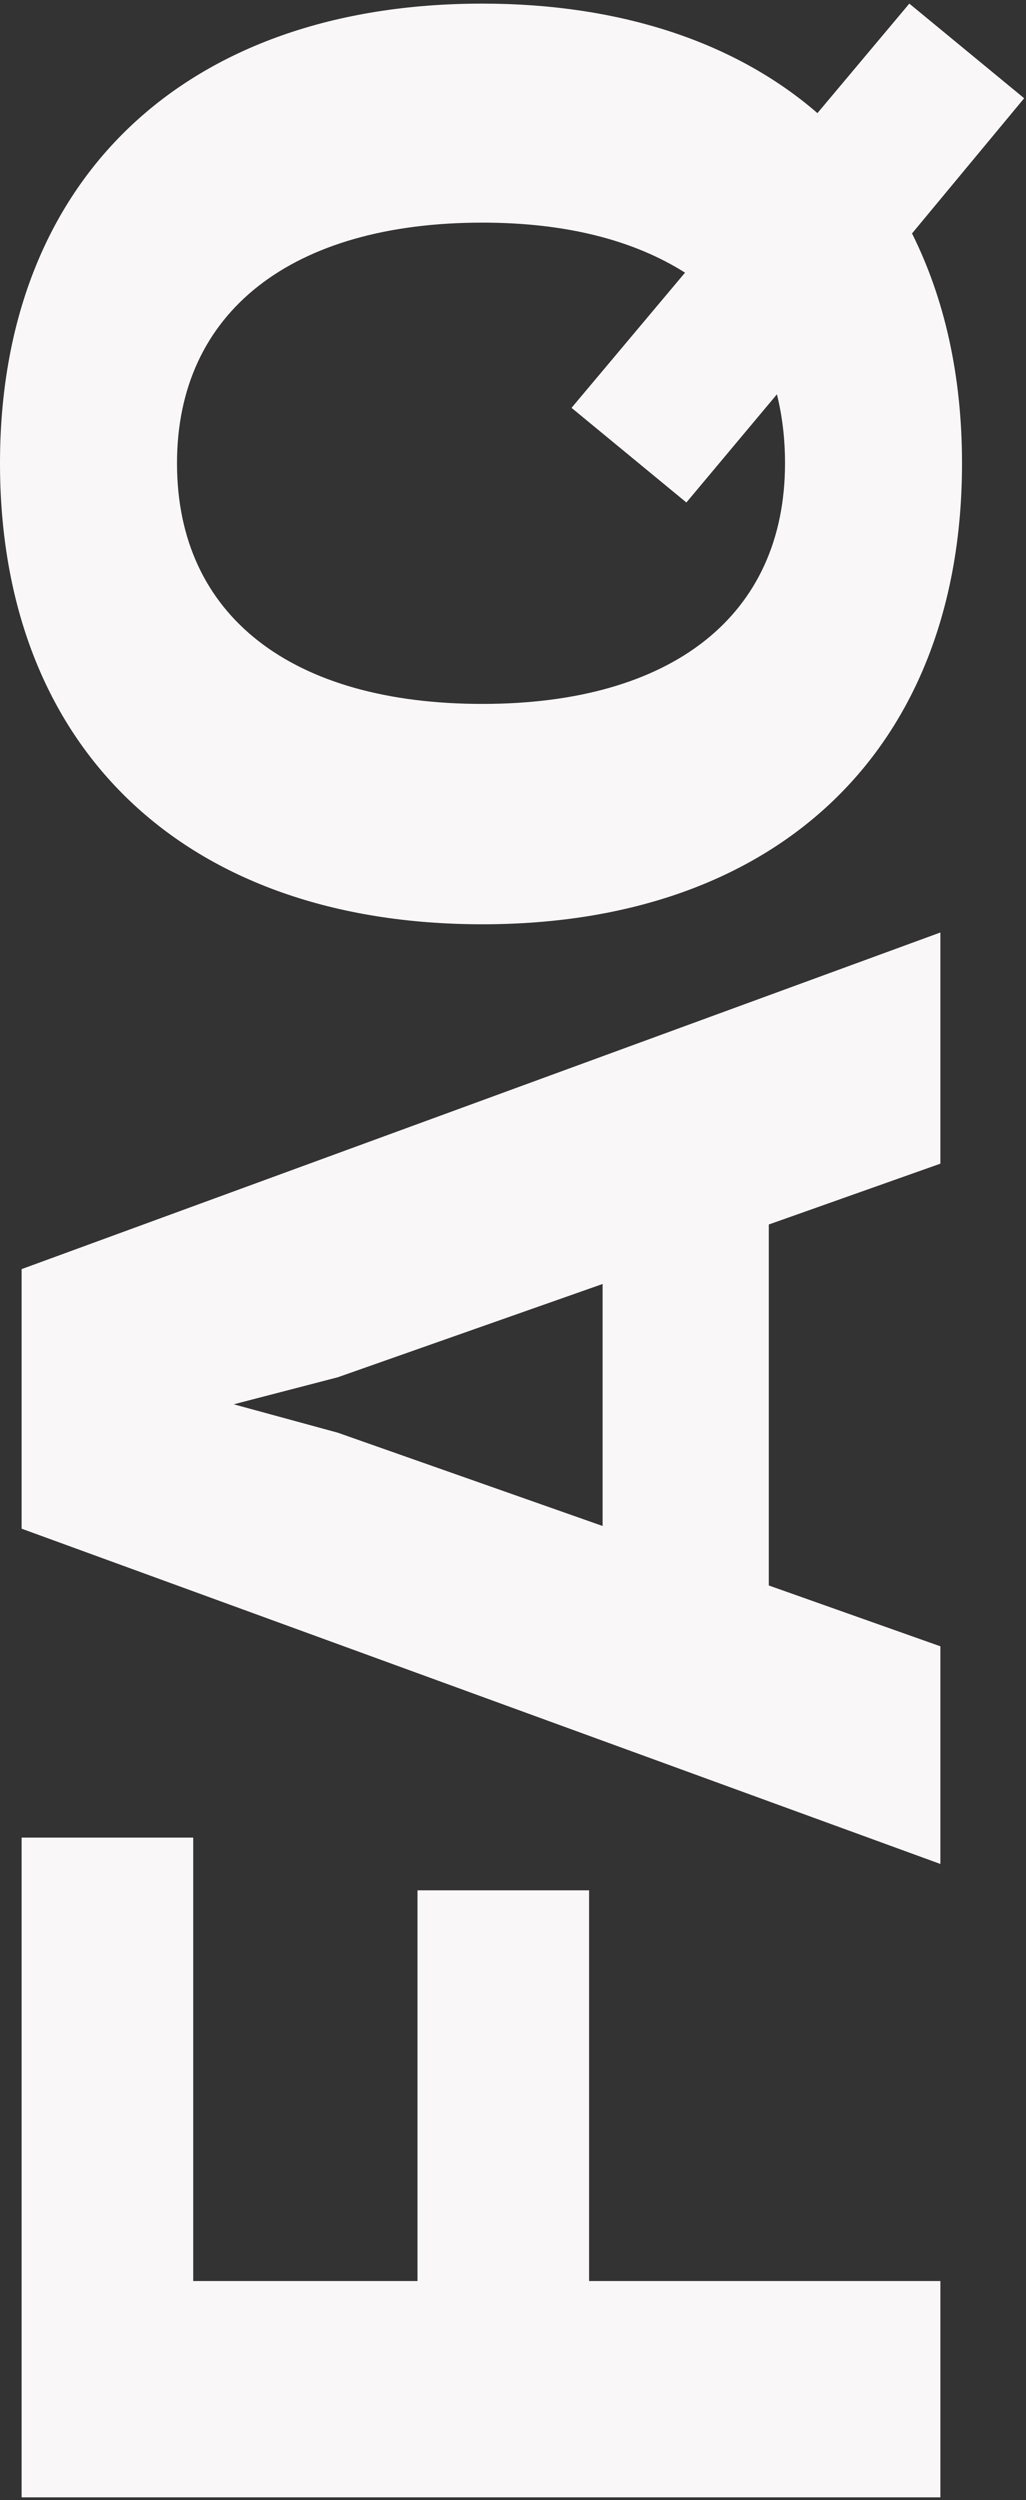
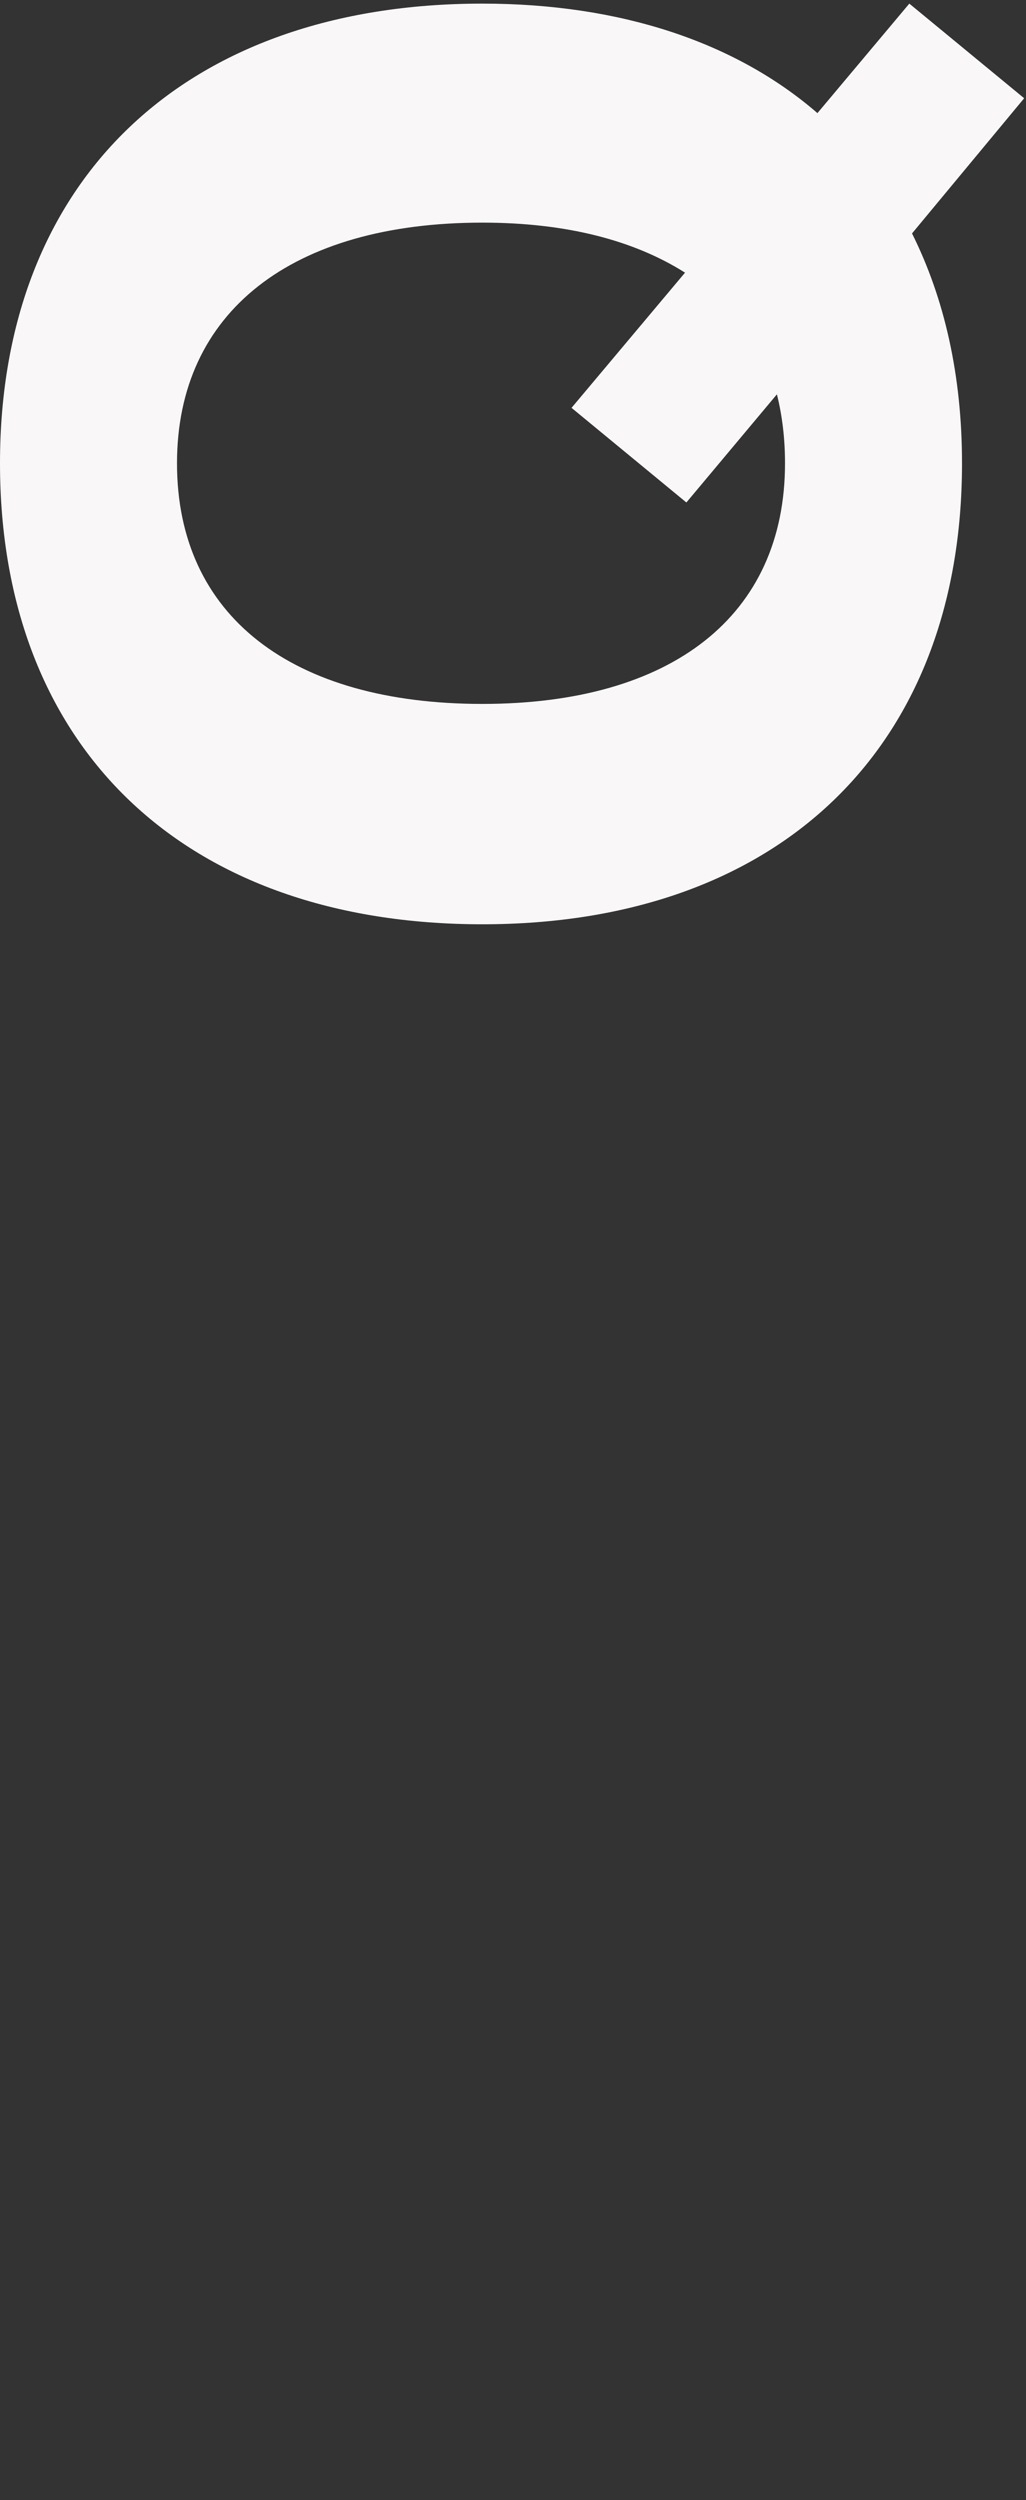
<svg xmlns="http://www.w3.org/2000/svg" width="255" height="621" viewBox="0 0 255 621" fill="none">
  <rect x="0" y="0" width="255" height="621" fill="#333333" stroke="none" />
  <path d="M239.097 115.073C239.097 185.929 193.427 229.584 119.884 229.584C46.006 229.584 -1.90823e-06 185.929 -5.00544e-06 115.073C-8.08797e-06 44.553 46.006 0.898 119.884 0.898C154.473 0.898 183.016 10.636 203.165 28.098L226 0.898L254.544 24.404L226.672 57.985C234.731 74.104 239.097 93.245 239.097 115.073ZM195.106 115.073C195.106 109.028 194.434 103.32 193.091 97.947L170.591 124.812L142.048 101.305L170.256 67.724C157.495 59.664 140.704 55.299 119.884 55.299C72.535 55.299 43.991 77.462 43.991 115.073C43.991 153.02 72.535 174.847 119.884 174.847C166.898 174.847 195.106 153.02 195.106 115.073Z" fill="#F9F7F7" />
-   <path d="M233.723 289.043L191.075 304.155L191.075 393.816L233.723 408.927L233.723 462.993L5.372 379.712L5.372 315.236L233.723 231.62L233.723 289.043ZM83.952 355.869L149.77 379.04L149.77 318.93L83.952 342.101L58.094 348.817L83.952 355.869Z" fill="#F9F7F7" />
-   <path d="M233.723 620.316L5.372 620.316L5.372 456.441L48.02 456.441L48.02 566.587L103.764 566.587L103.764 469.538L146.412 469.538L146.412 566.587L233.723 566.587L233.723 620.316Z" fill="#F9F7F7" />
</svg>